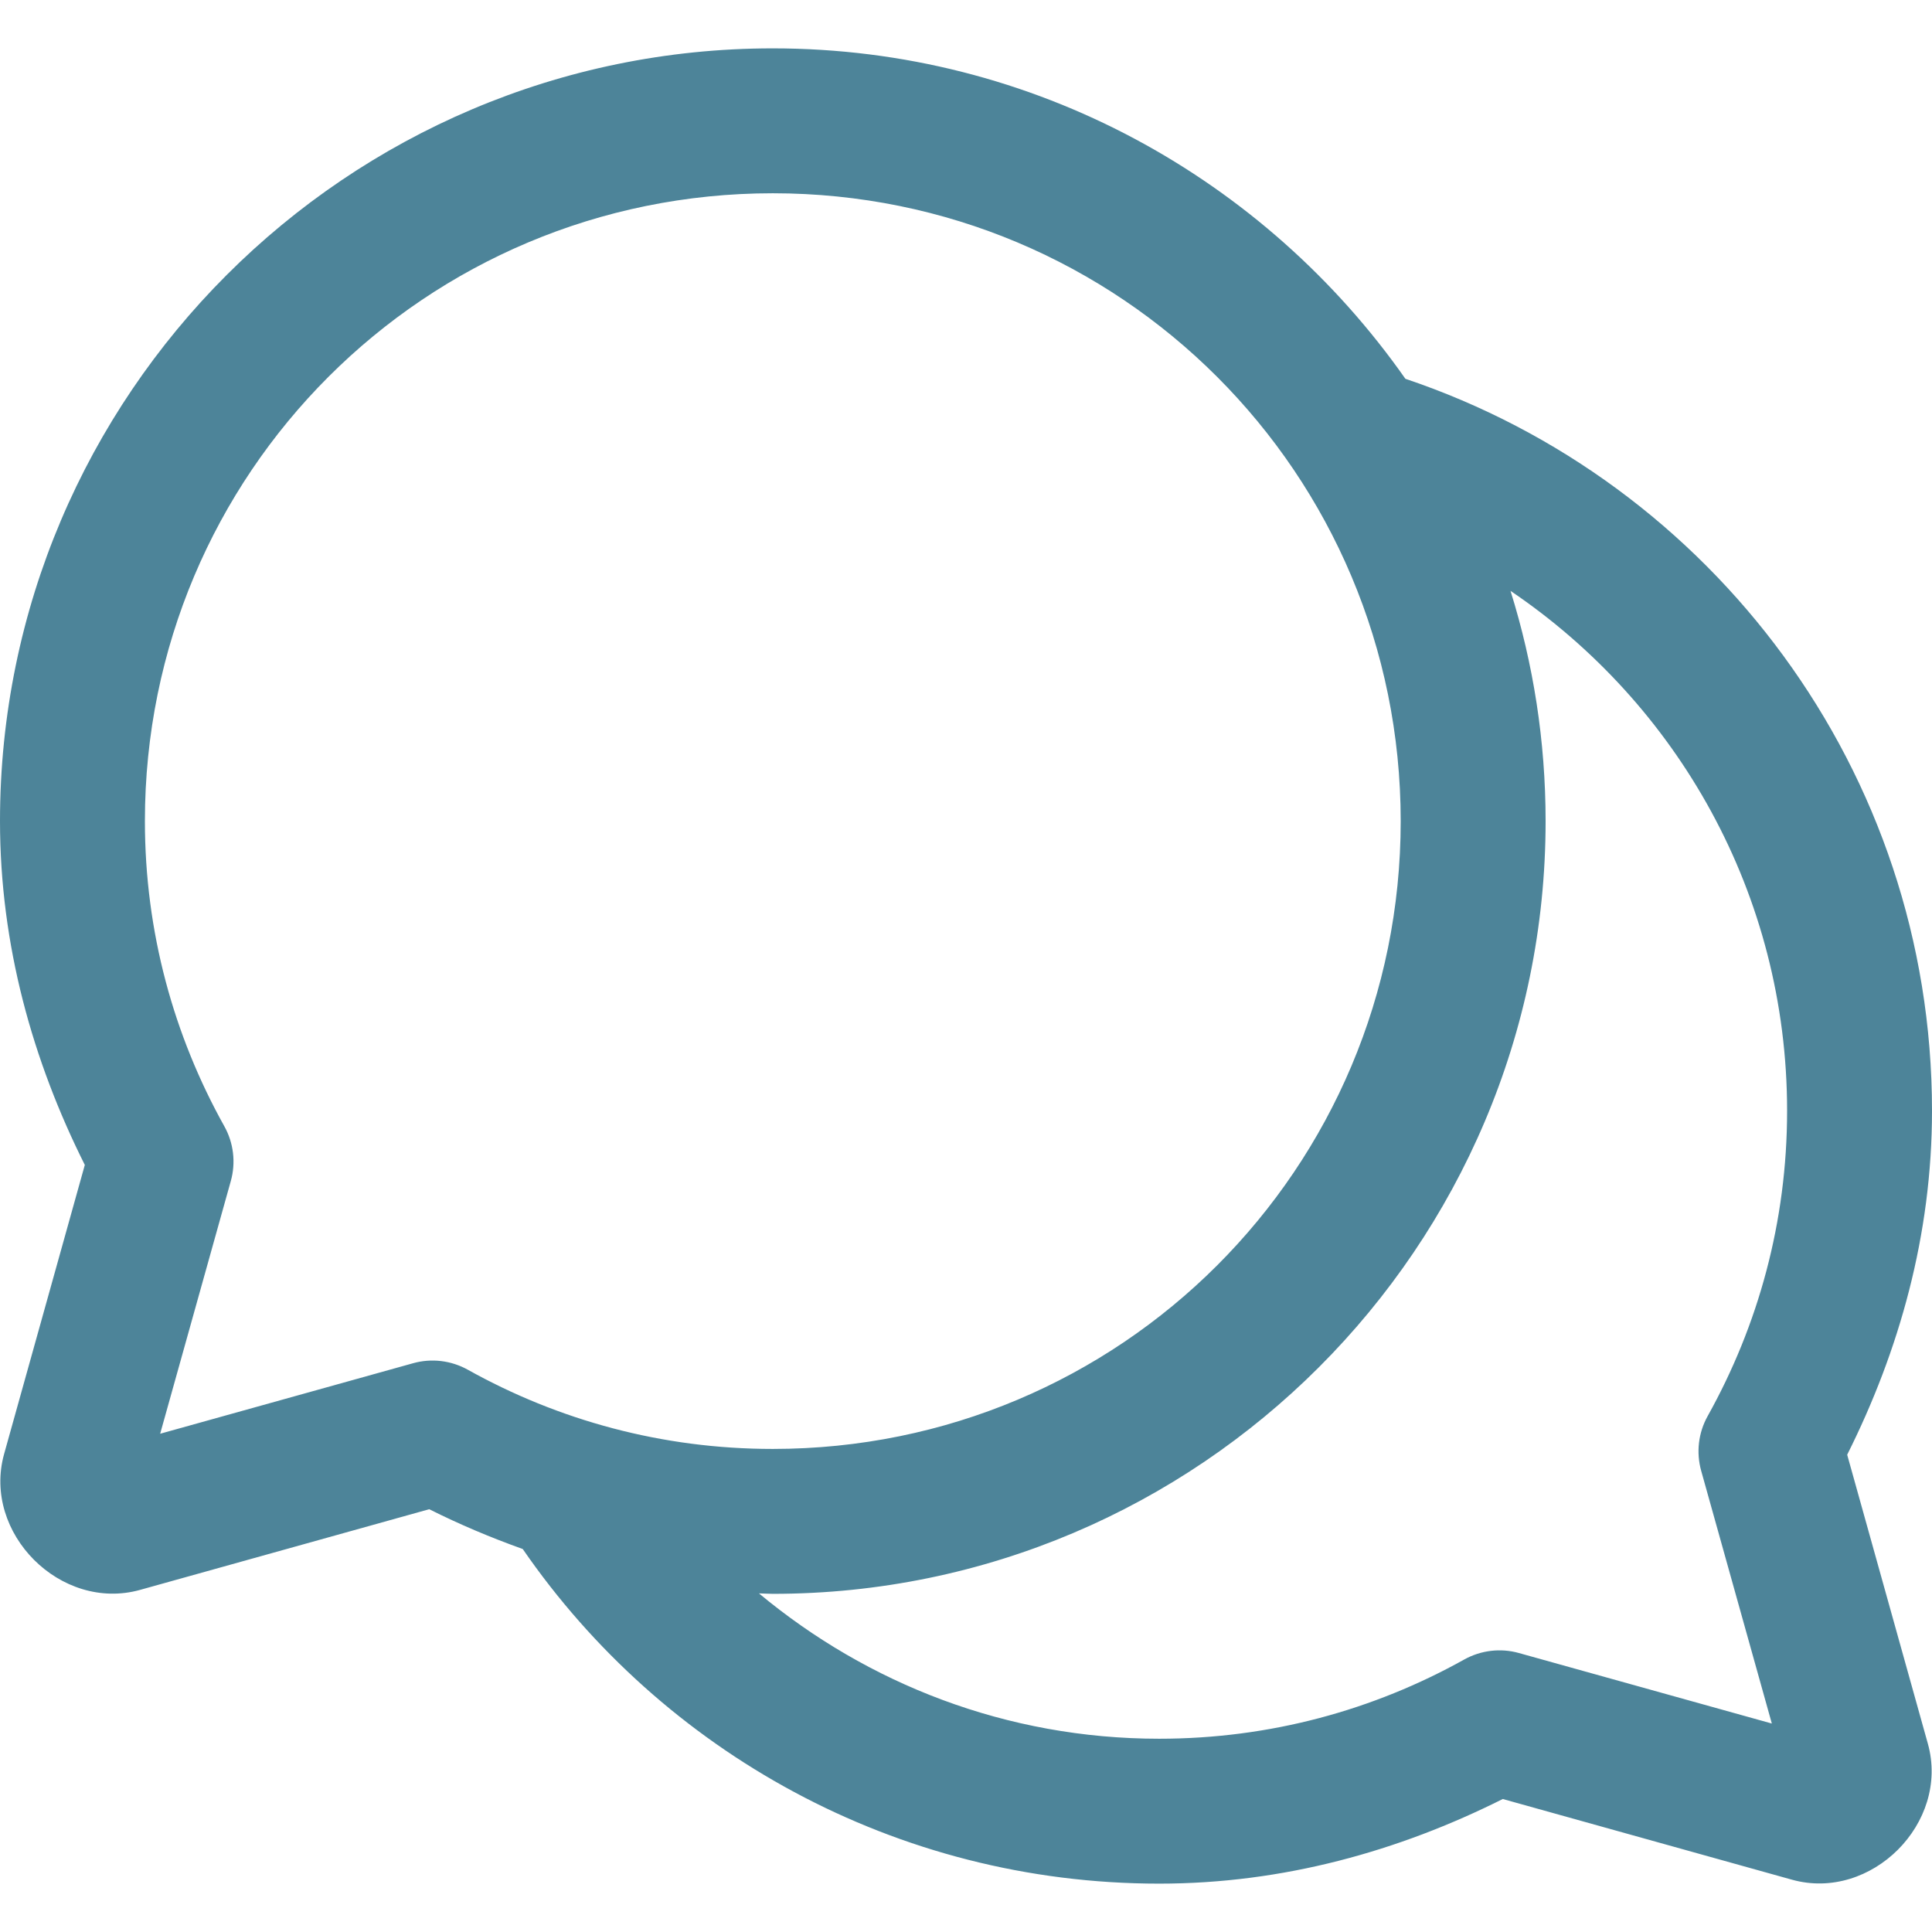
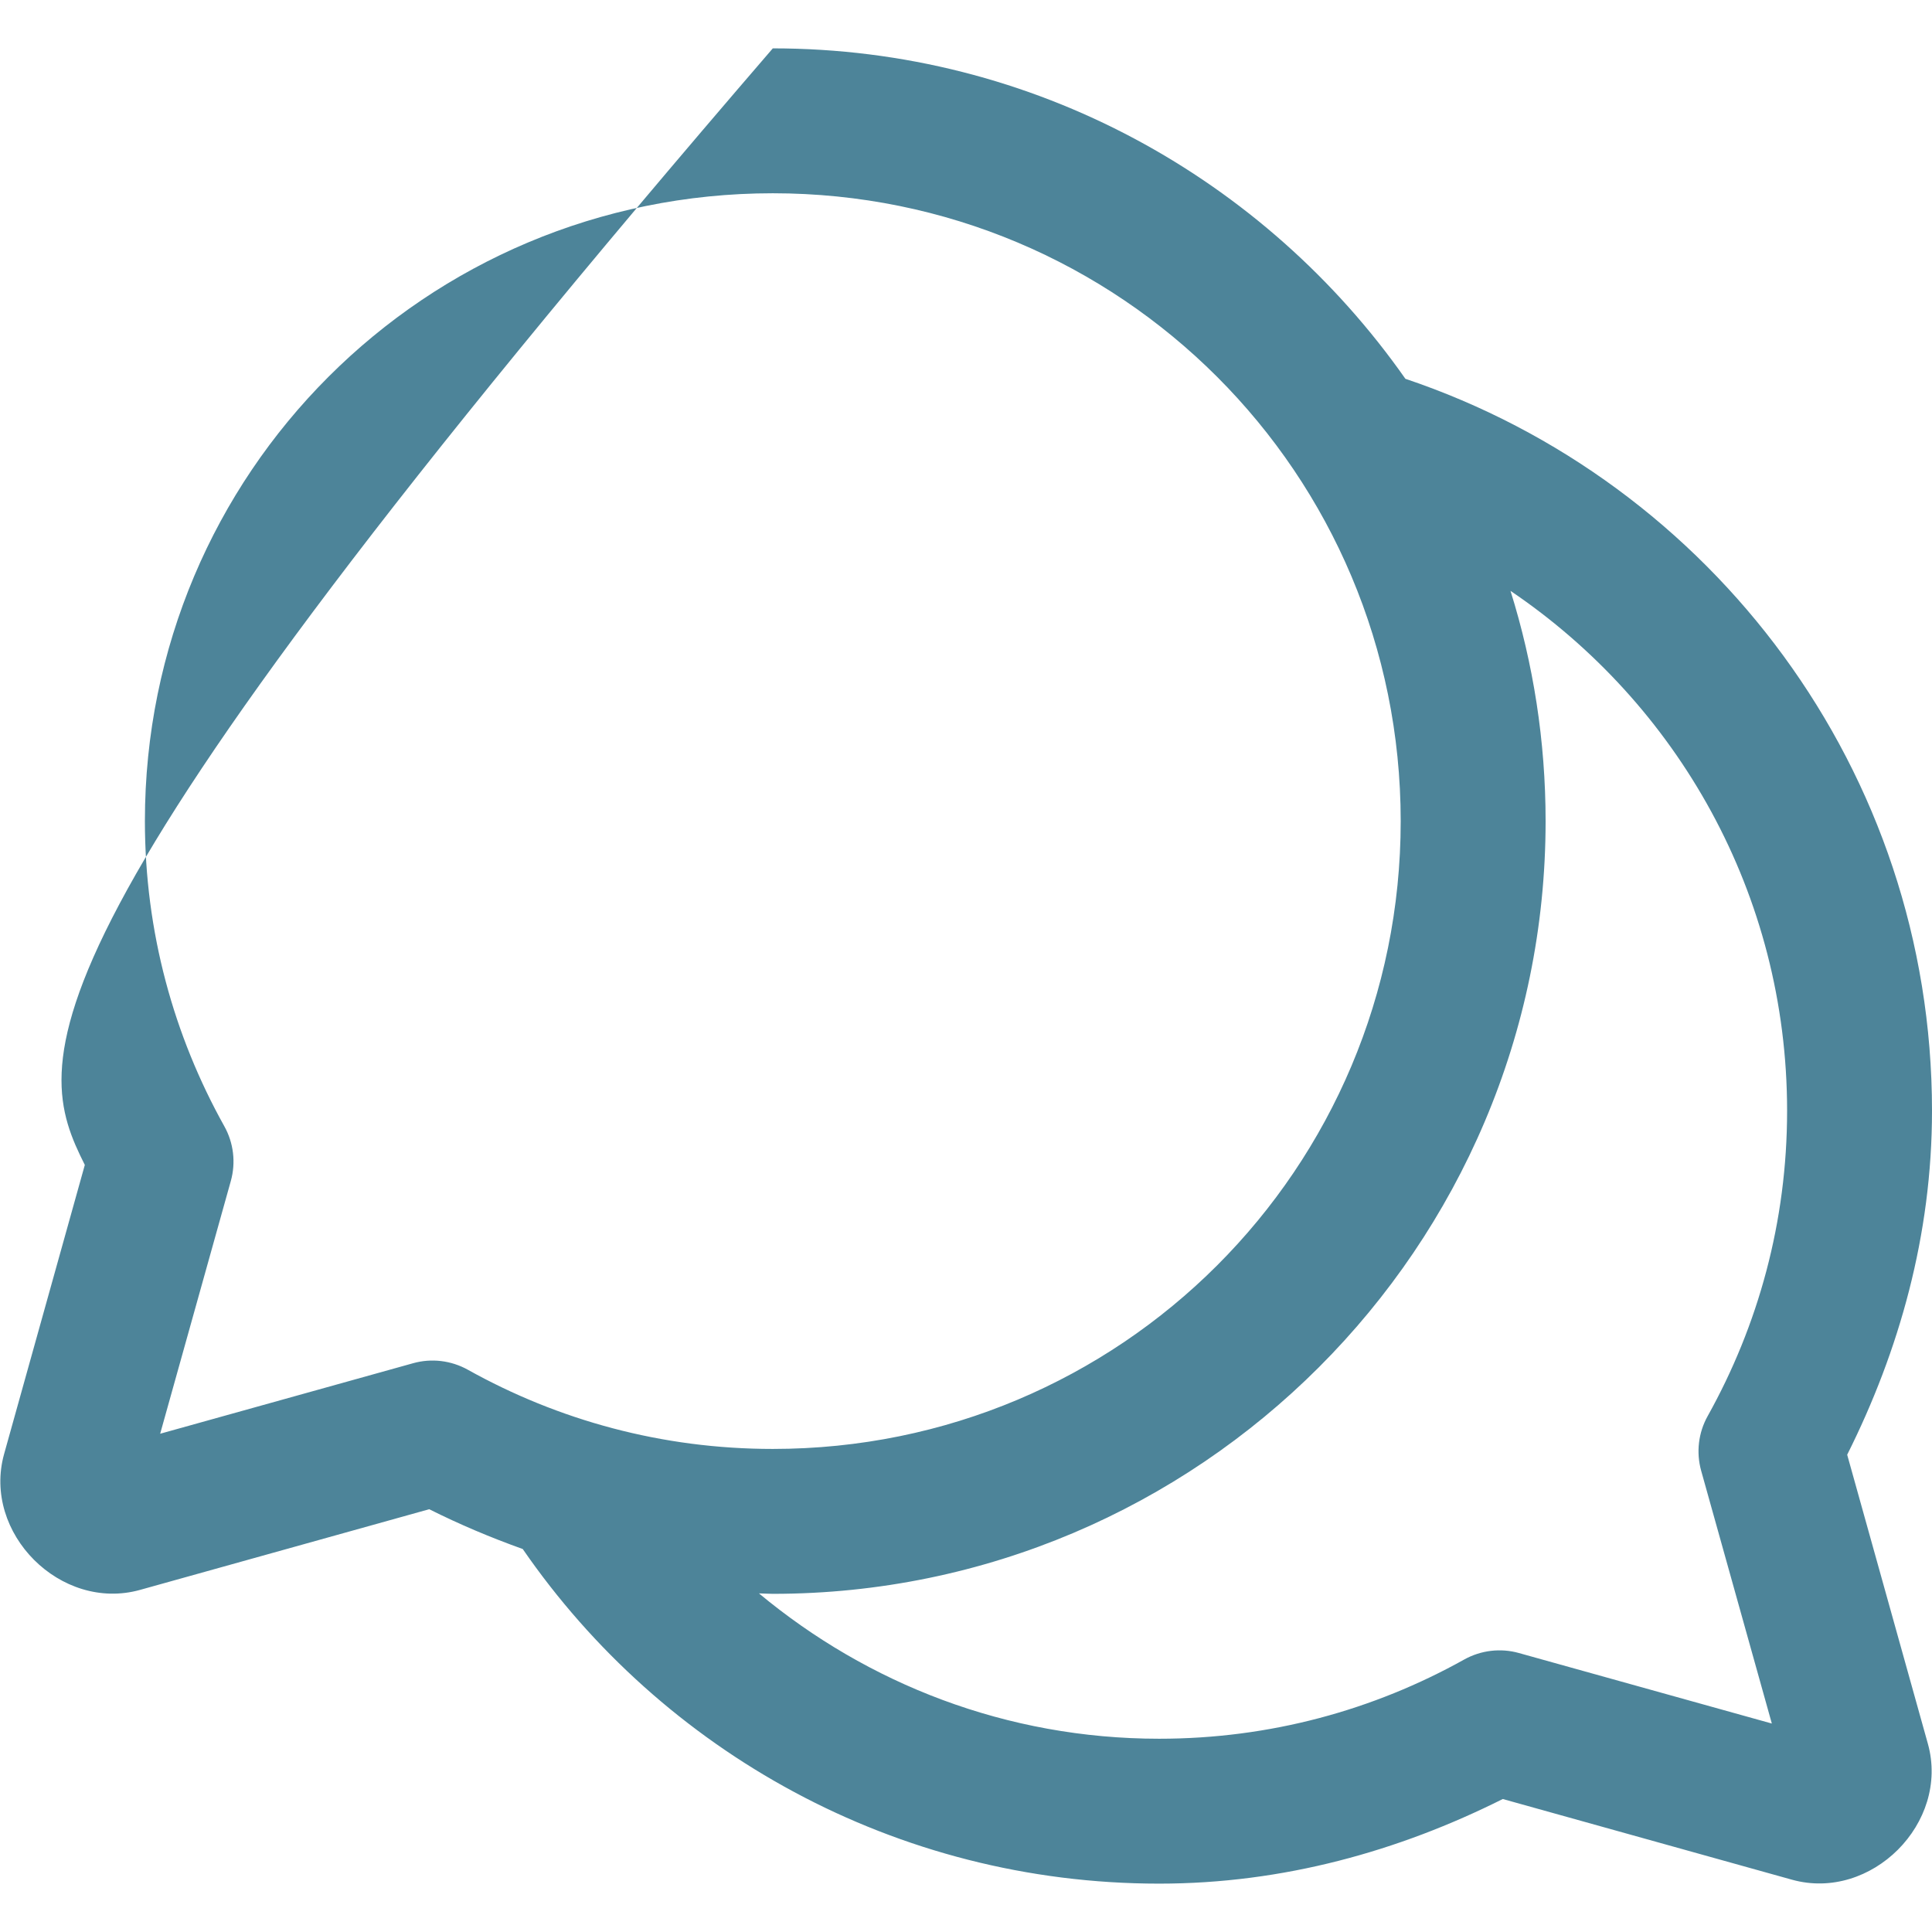
<svg xmlns="http://www.w3.org/2000/svg" width="30" height="30" viewBox="0 0 30 30" fill="none">
-   <path d="M12 0.751C5.386 0.751 0 6.135 0 12.749C0 14.676 0.508 16.474 1.317 18.089L0.064 22.577C-0.279 23.807 0.944 25.03 2.174 24.688L6.665 23.435C7.133 23.67 7.619 23.875 8.117 24.053C10.28 27.192 13.907 29.249 18 29.249C19.925 29.249 21.722 28.743 23.335 27.935L27.826 29.188C29.056 29.53 30.279 28.307 29.936 27.077L28.683 22.589C29.492 20.974 30 19.176 30 17.249C30 11.971 26.578 7.481 21.823 5.882C19.65 2.785 16.06 0.751 12 0.751ZM12 3.001C17.398 3.001 21.75 7.352 21.75 12.751C21.75 18.149 17.398 22.499 12 22.499C10.277 22.499 8.668 22.052 7.264 21.269C7.005 21.125 6.7 21.088 6.415 21.168L2.487 22.263L3.584 18.339C3.664 18.053 3.628 17.747 3.483 17.488C2.699 16.082 2.25 14.473 2.25 12.749C2.25 7.351 6.602 3.001 12 3.001ZM23.455 9.175C26.043 10.925 27.75 13.88 27.75 17.249C27.75 18.973 27.301 20.582 26.517 21.988C26.372 22.247 26.336 22.553 26.416 22.839L27.513 26.763L23.585 25.668C23.3 25.588 22.995 25.625 22.736 25.769C21.332 26.552 19.723 26.999 18 26.999C15.628 26.999 13.471 26.144 11.785 24.742C11.857 24.743 11.928 24.749 12 24.749C18.614 24.749 24 19.365 24 12.751C24 11.506 23.809 10.305 23.455 9.175Z" fill="#4D8499" />
+   <path d="M12 0.751C0 14.676 0.508 16.474 1.317 18.089L0.064 22.577C-0.279 23.807 0.944 25.03 2.174 24.688L6.665 23.435C7.133 23.67 7.619 23.875 8.117 24.053C10.28 27.192 13.907 29.249 18 29.249C19.925 29.249 21.722 28.743 23.335 27.935L27.826 29.188C29.056 29.53 30.279 28.307 29.936 27.077L28.683 22.589C29.492 20.974 30 19.176 30 17.249C30 11.971 26.578 7.481 21.823 5.882C19.65 2.785 16.06 0.751 12 0.751ZM12 3.001C17.398 3.001 21.75 7.352 21.75 12.751C21.75 18.149 17.398 22.499 12 22.499C10.277 22.499 8.668 22.052 7.264 21.269C7.005 21.125 6.7 21.088 6.415 21.168L2.487 22.263L3.584 18.339C3.664 18.053 3.628 17.747 3.483 17.488C2.699 16.082 2.25 14.473 2.25 12.749C2.25 7.351 6.602 3.001 12 3.001ZM23.455 9.175C26.043 10.925 27.75 13.88 27.75 17.249C27.75 18.973 27.301 20.582 26.517 21.988C26.372 22.247 26.336 22.553 26.416 22.839L27.513 26.763L23.585 25.668C23.3 25.588 22.995 25.625 22.736 25.769C21.332 26.552 19.723 26.999 18 26.999C15.628 26.999 13.471 26.144 11.785 24.742C11.857 24.743 11.928 24.749 12 24.749C18.614 24.749 24 19.365 24 12.751C24 11.506 23.809 10.305 23.455 9.175Z" fill="#4D8499" />
</svg>